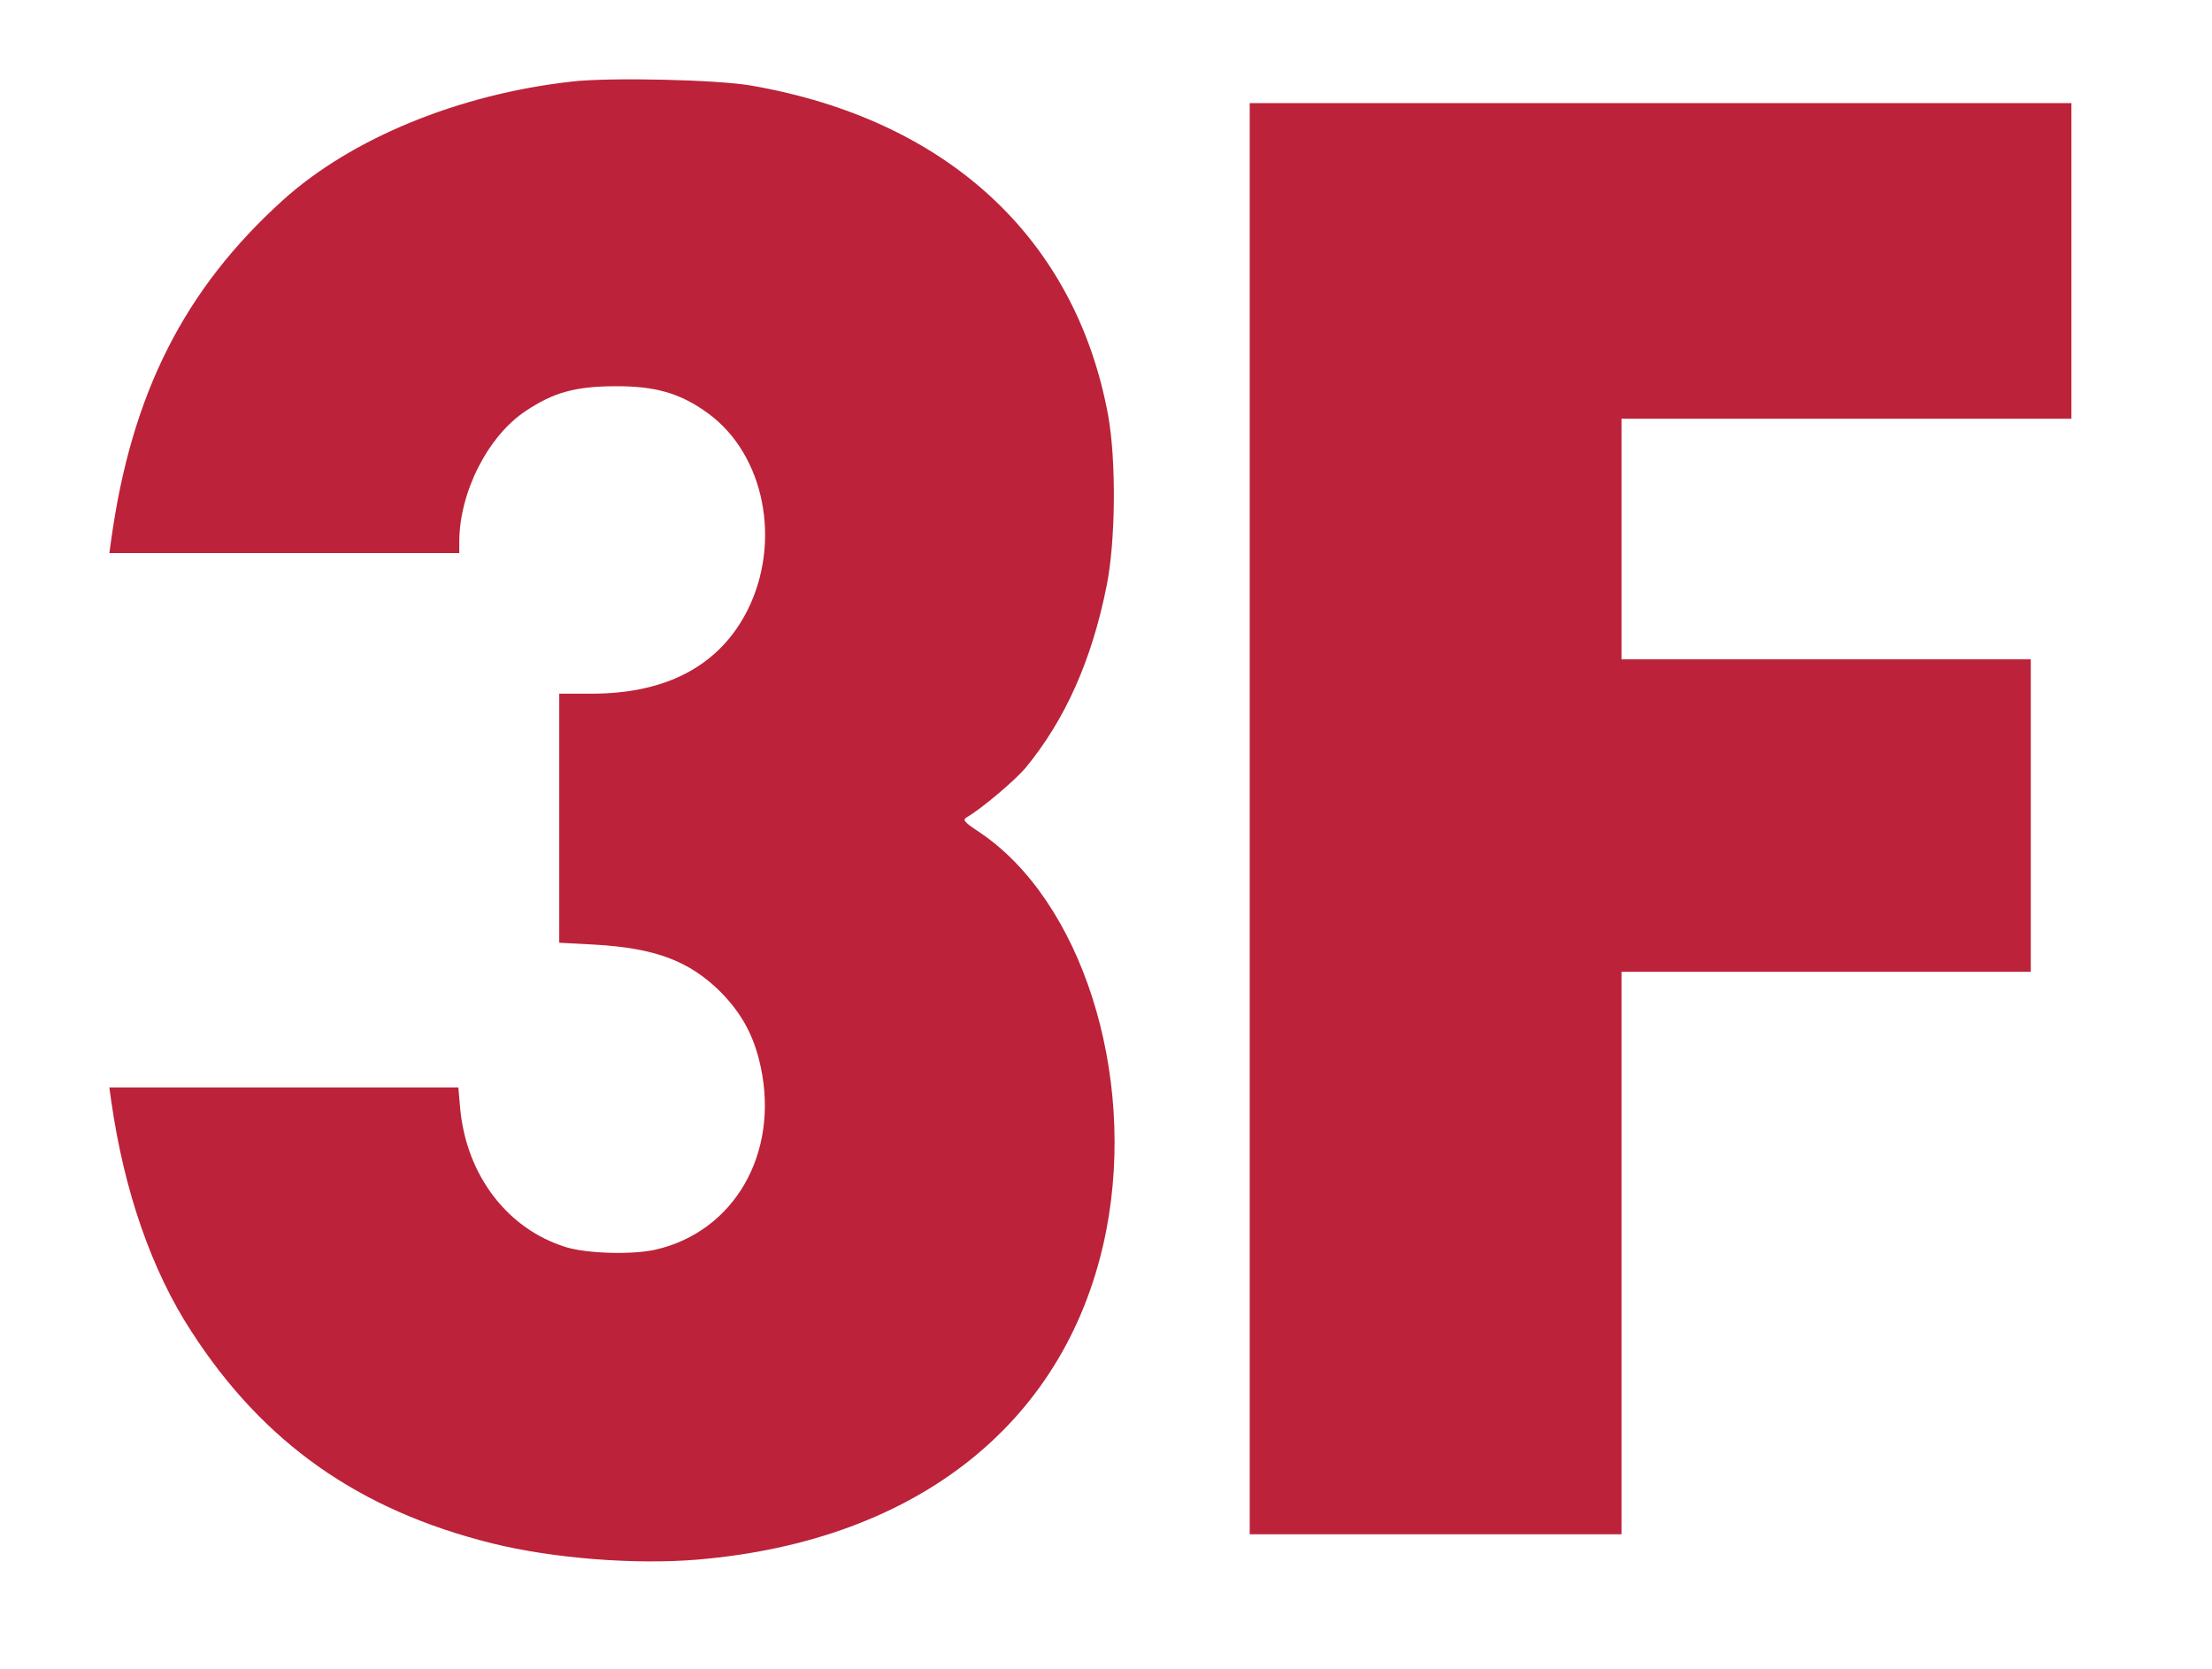
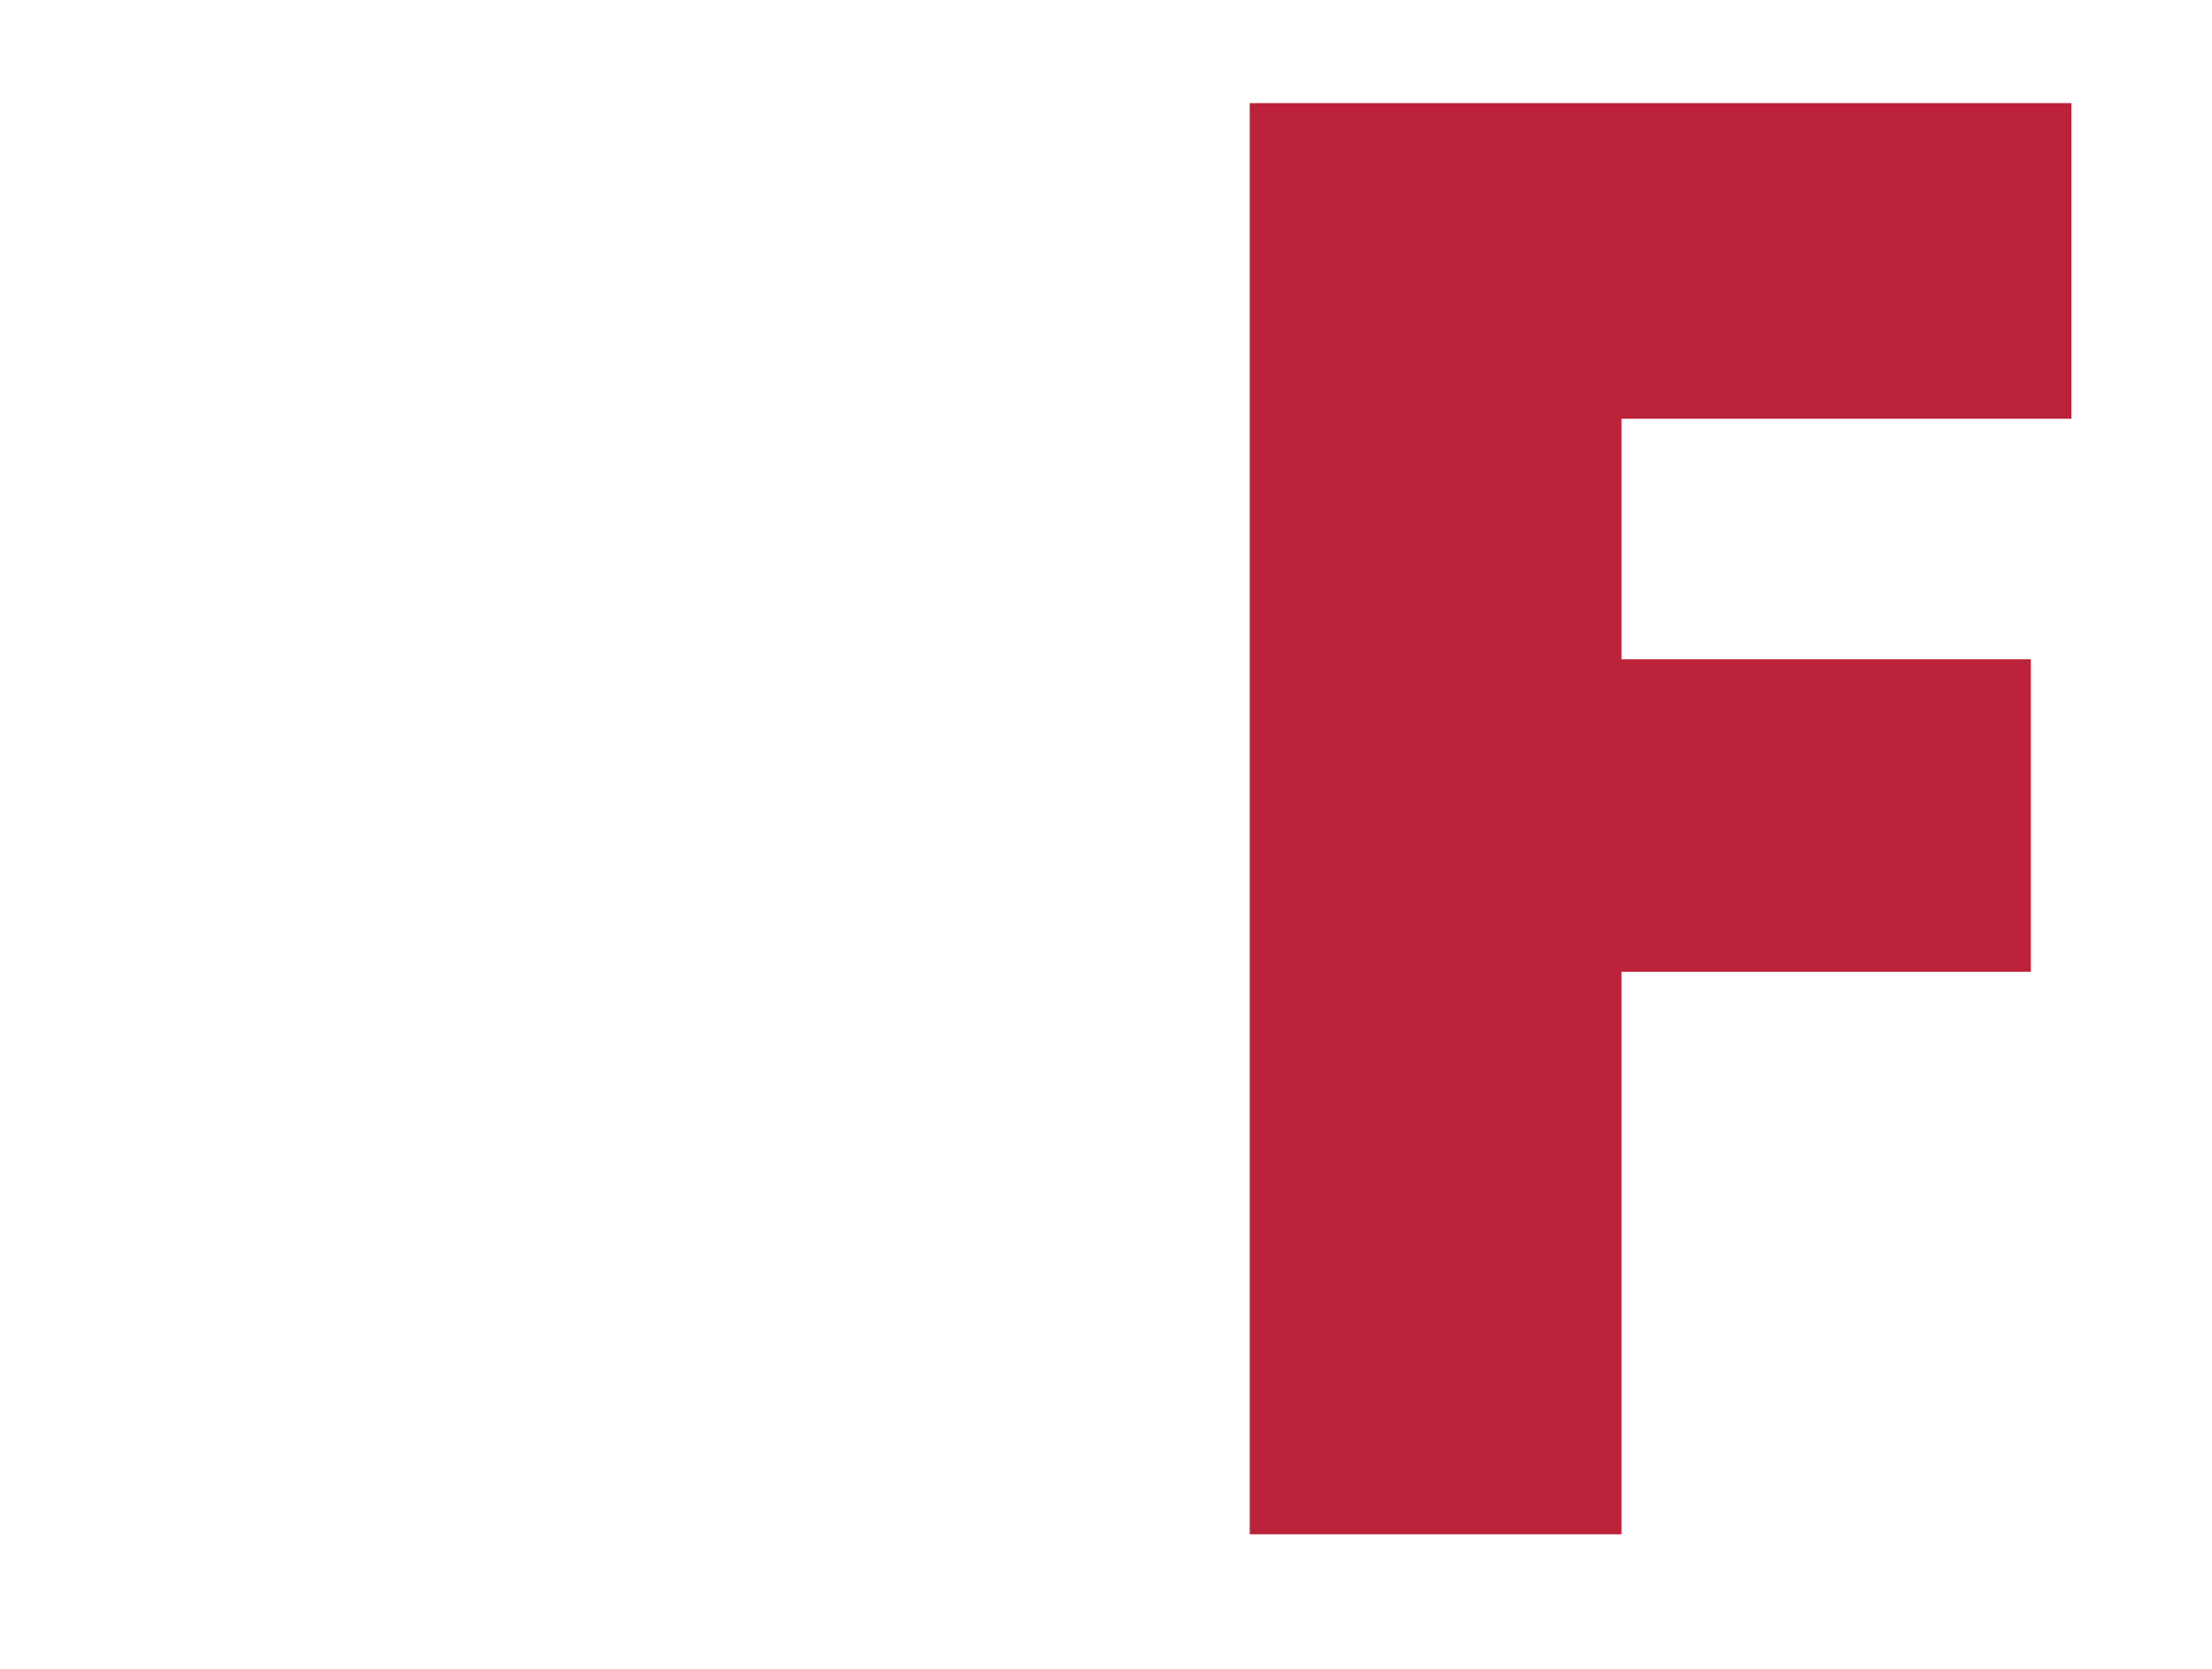
<svg xmlns="http://www.w3.org/2000/svg" version="1.0" width="708pt" height="534pt" viewBox="0 0 708 534" preserveAspectRatio="xMidYMid meet">
  <g transform="translate(0,534) scale(0.1,-0.1)" fill="#bc2239" stroke="none">
-     <path d="M1831 5079 c-362 -40 -707 -182 -926 -380 -315 -285 -484 -618 -549 -1086 l-6 -43 560 0 560 0 0 38 c1 158 92 337 213 417 89 59 157 78 282 79 133 1 213 -22 303 -88 179 -132 234 -409 125 -628 -89 -177 -258 -268 -500 -268 l-103 0 0 -398 0 -399 113 -6 c194 -11 303 -52 403 -151 69 -70 108 -142 129 -241 59 -277 -85 -526 -336 -584 -74 -17 -220 -13 -288 8 -187 58 -318 230 -338 443 l-6 68 -559 0 -558 0 6 -43 c41 -288 129 -542 256 -737 231 -358 537 -573 963 -679 193 -48 457 -69 658 -52 710 60 1190 447 1308 1054 97 502 -80 1057 -408 1275 -48 32 -53 38 -38 47 47 27 154 118 187 157 128 155 213 347 260 583 29 143 31 401 5 545 -104 567 -515 947 -1142 1056 -108 19 -453 27 -574 13z" />
    <path d="M4000 2720 l0 -2290 595 0 595 0 0 900 0 900 655 0 655 0 0 500 0 500 -655 0 -655 0 0 385 0 385 720 0 720 0 0 505 0 505 -1315 0 -1315 0 0 -2290z" />
  </g>
</svg>